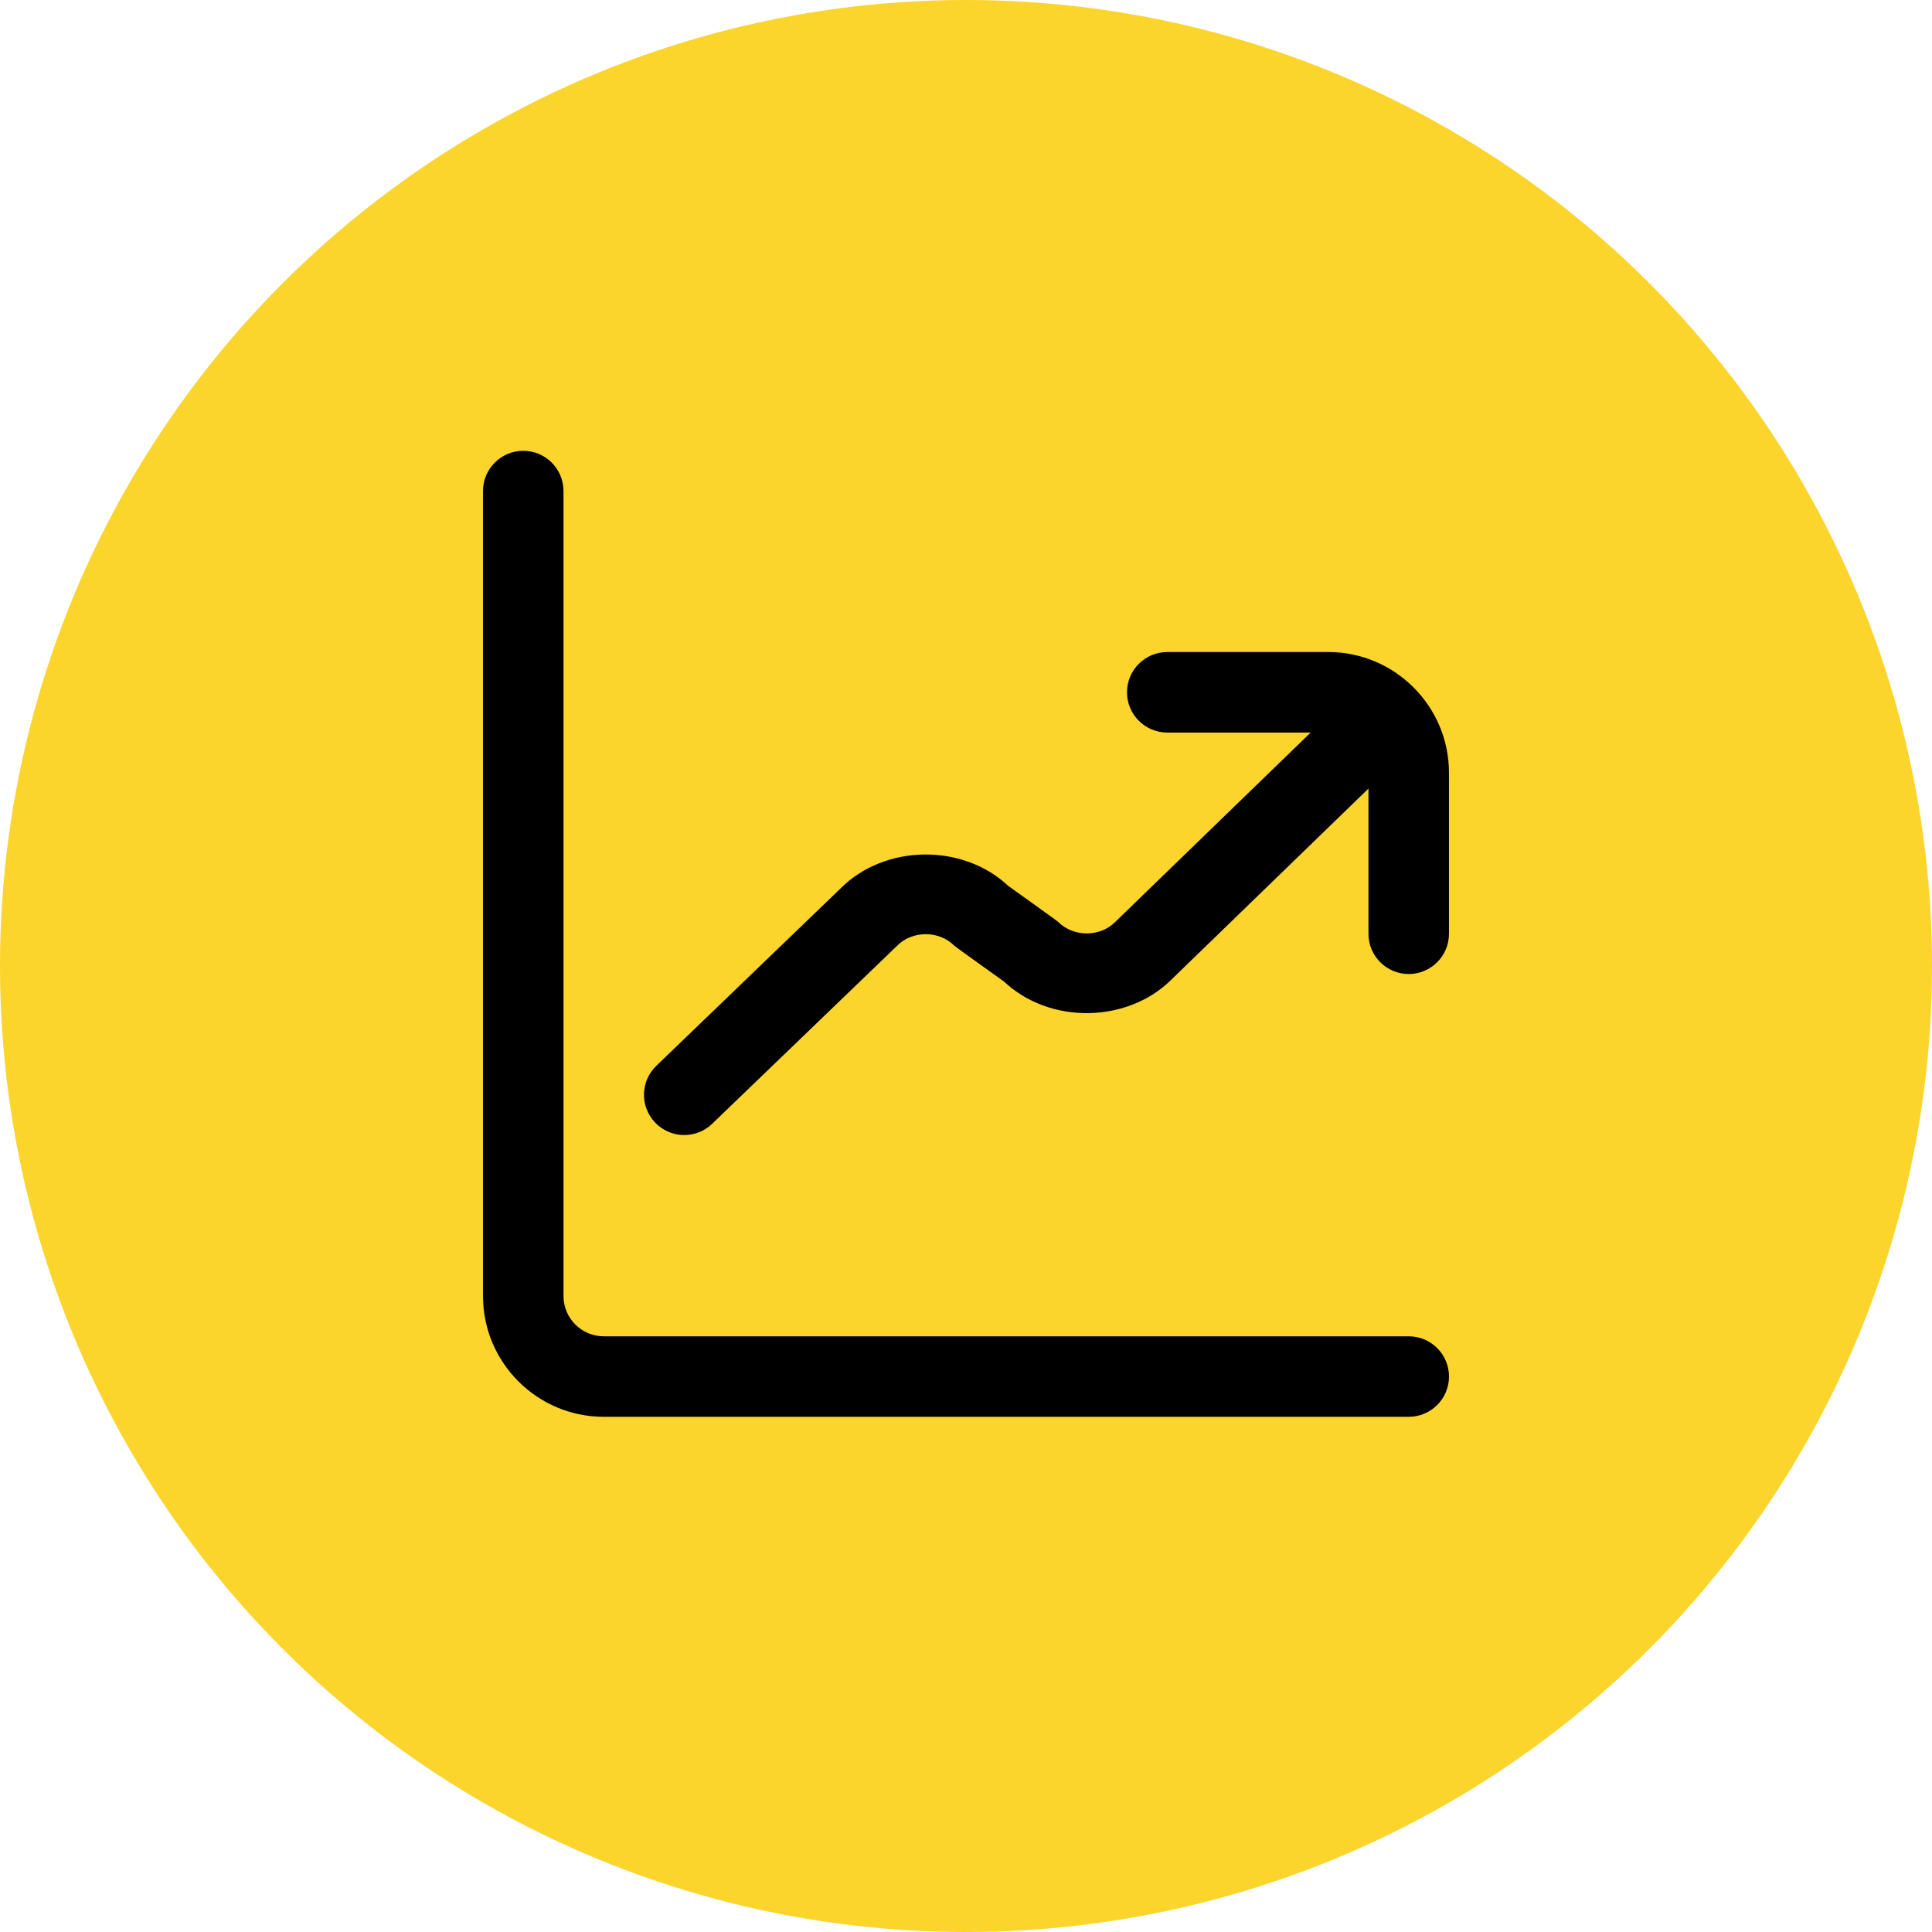
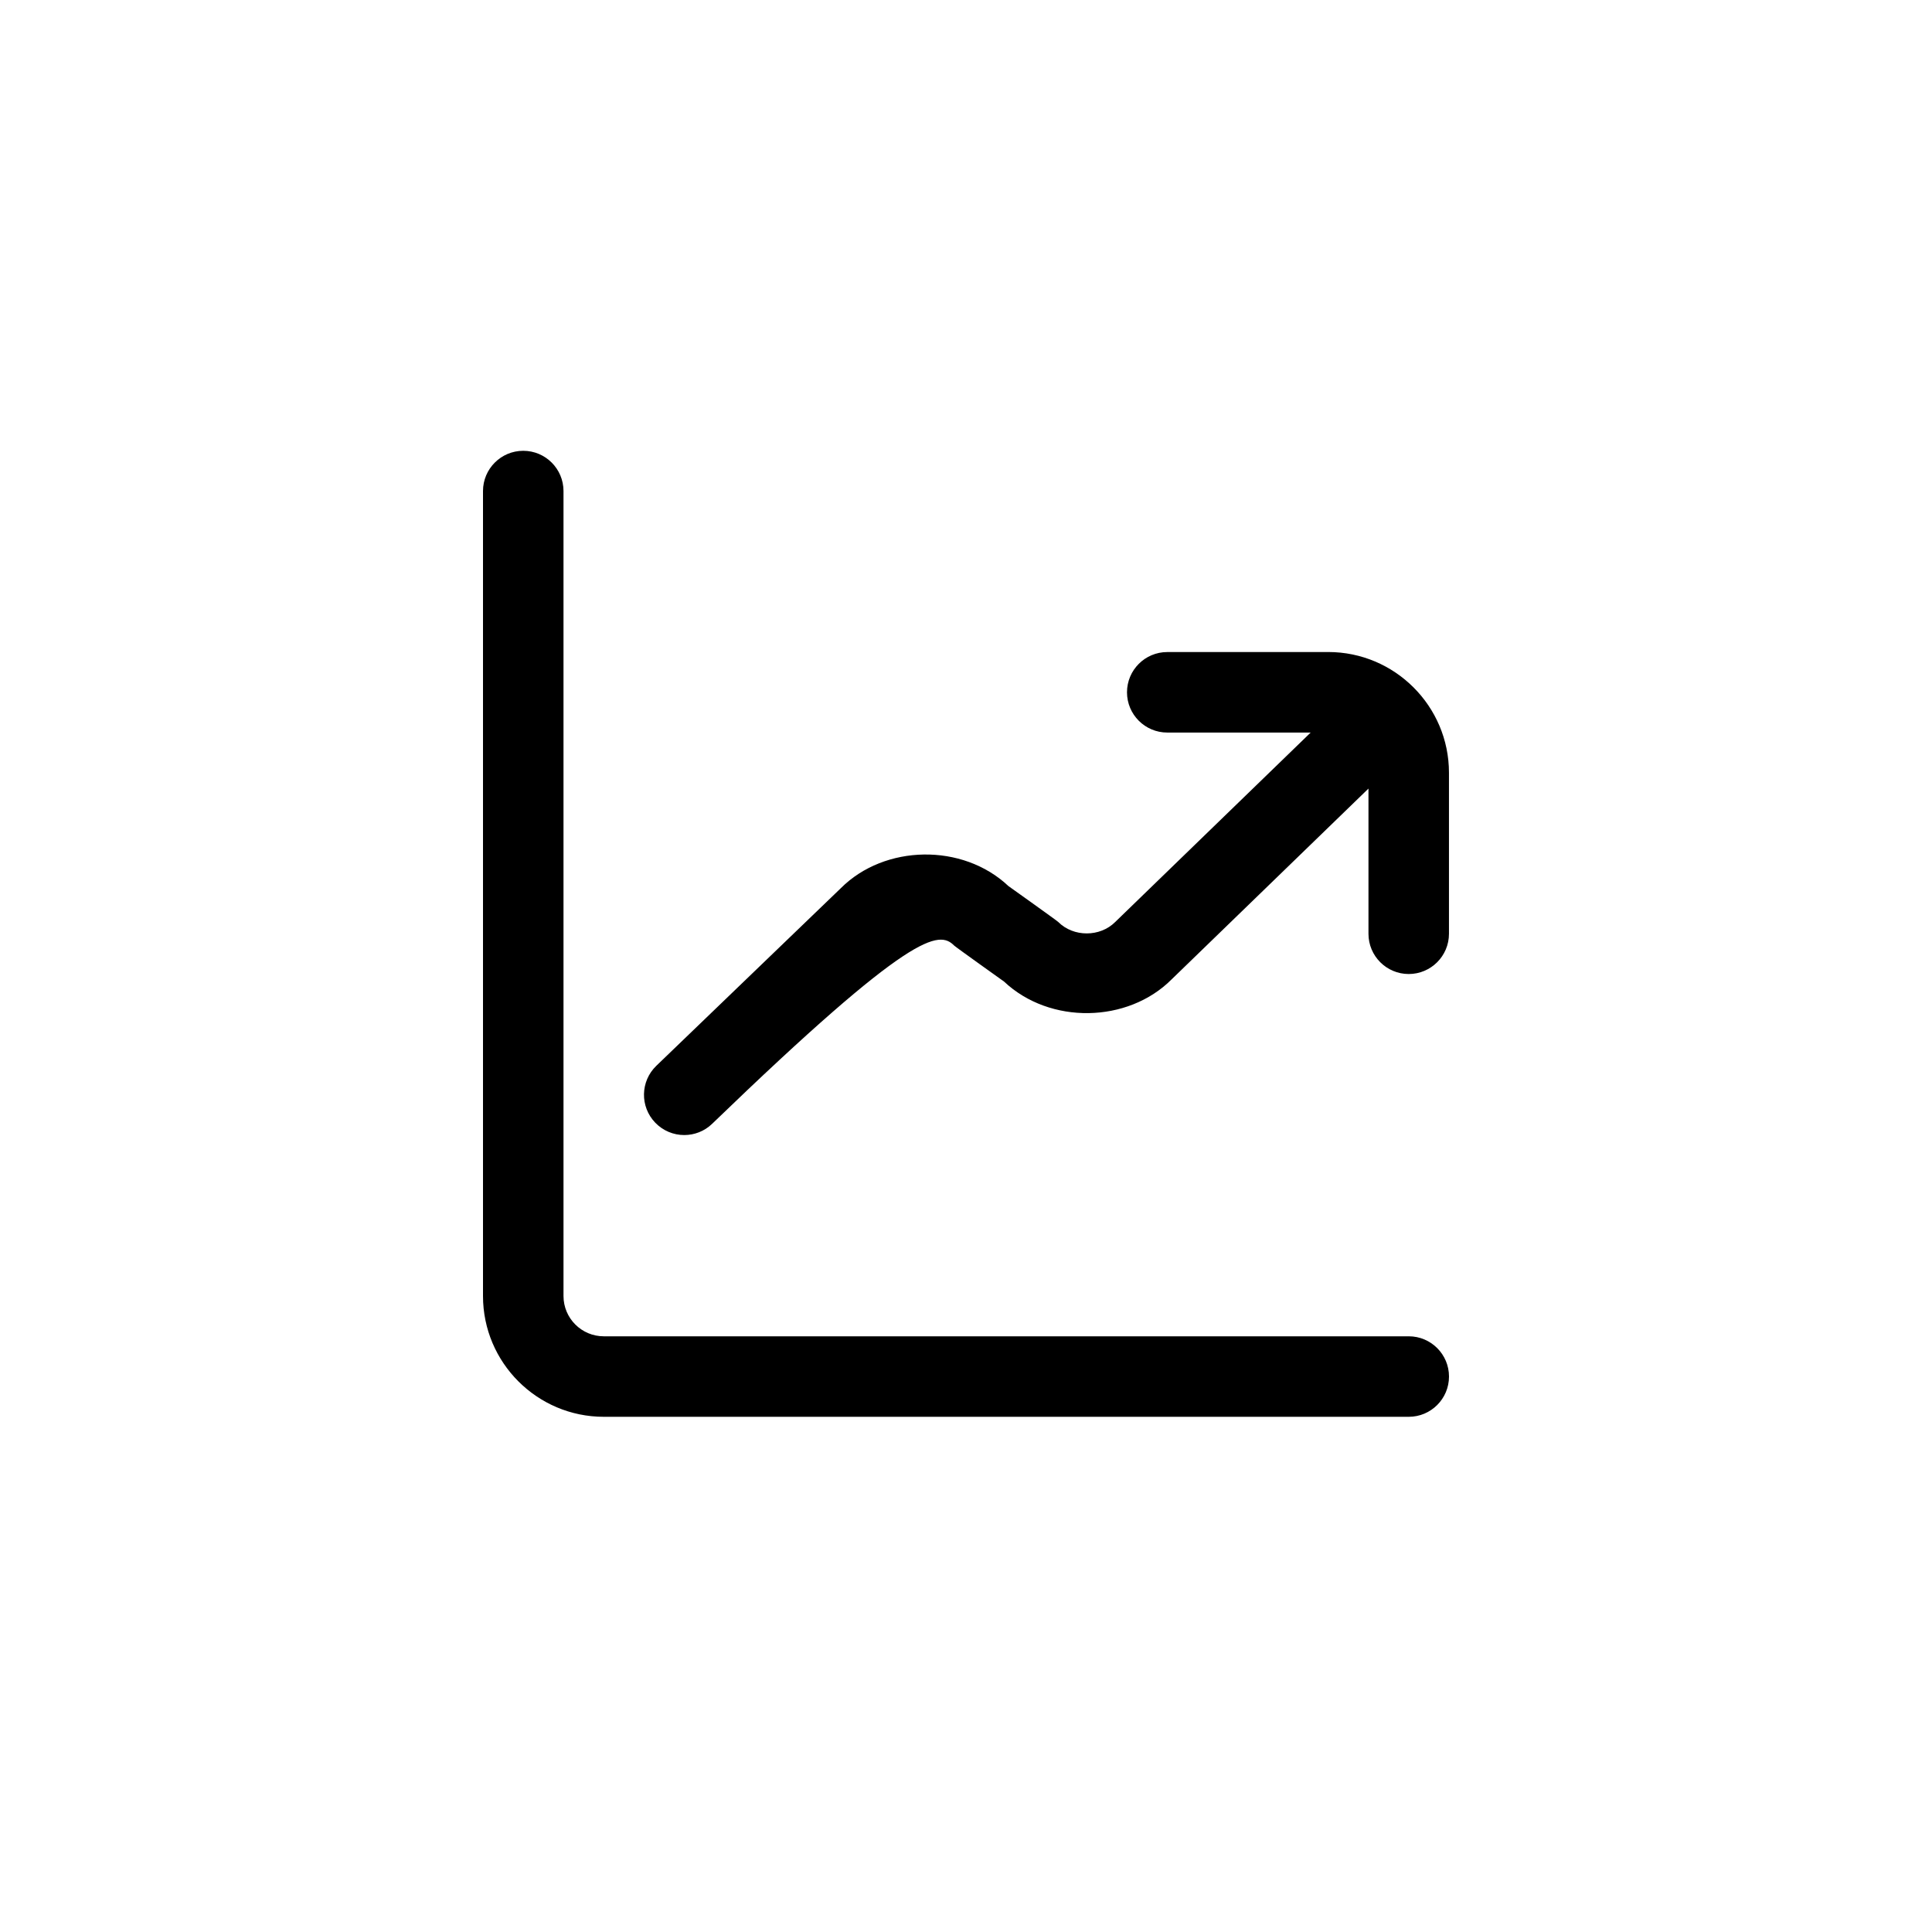
<svg xmlns="http://www.w3.org/2000/svg" width="60" height="60" viewBox="0 0 60 60" fill="none">
-   <circle cx="30" cy="30" r="30" fill="#FBD42C" />
  <g clip-path="url(#clip0_470_70)">
-     <path d="M45 42.75C45 43.44 44.44 44 43.75 44H18.75C16.683 44 15 42.318 15 40.25V15.25C15 14.56 15.56 14 16.25 14C16.94 14 17.5 14.56 17.5 15.25V40.25C17.5 40.939 18.061 41.5 18.75 41.5H43.75C44.44 41.5 45 42.06 45 42.75ZM41.25 20.25H36.25C35.56 20.25 35 20.81 35 21.5C35 22.19 35.56 22.75 36.25 22.75H40.704L34.633 28.634C34.161 29.106 33.337 29.106 32.866 28.634C32.815 28.584 31.317 27.517 31.317 27.517C29.895 26.176 27.471 26.226 26.115 27.581L20.383 33.099C19.885 33.578 19.87 34.369 20.349 34.866C20.595 35.121 20.921 35.25 21.25 35.25C21.562 35.25 21.875 35.134 22.116 34.901L27.866 29.366C28.337 28.894 29.161 28.894 29.633 29.366C29.684 29.416 31.181 30.483 31.181 30.483C32.605 31.825 35.026 31.777 36.386 30.415L42.499 24.49V28.999C42.499 29.689 43.059 30.249 43.749 30.249C44.439 30.249 44.999 29.689 44.999 28.999V23.999C44.999 21.931 43.316 20.249 41.249 20.249L41.25 20.25Z" fill="black" />
+     <path d="M45 42.75C45 43.44 44.44 44 43.75 44H18.75C16.683 44 15 42.318 15 40.25V15.25C15 14.56 15.56 14 16.25 14C16.94 14 17.5 14.56 17.5 15.25V40.25C17.5 40.939 18.061 41.5 18.75 41.5H43.75C44.44 41.5 45 42.06 45 42.75ZM41.25 20.25H36.25C35.56 20.25 35 20.81 35 21.5C35 22.19 35.56 22.75 36.25 22.75H40.704L34.633 28.634C34.161 29.106 33.337 29.106 32.866 28.634C32.815 28.584 31.317 27.517 31.317 27.517C29.895 26.176 27.471 26.226 26.115 27.581L20.383 33.099C19.885 33.578 19.87 34.369 20.349 34.866C20.595 35.121 20.921 35.25 21.25 35.25C21.562 35.25 21.875 35.134 22.116 34.901C28.337 28.894 29.161 28.894 29.633 29.366C29.684 29.416 31.181 30.483 31.181 30.483C32.605 31.825 35.026 31.777 36.386 30.415L42.499 24.49V28.999C42.499 29.689 43.059 30.249 43.749 30.249C44.439 30.249 44.999 29.689 44.999 28.999V23.999C44.999 21.931 43.316 20.249 41.249 20.249L41.25 20.25Z" fill="black" />
  </g>
  <defs>
    <clipPath id="clip0_470_70">
      <rect width="30" height="30" fill="white" transform="translate(15 14)" />
    </clipPath>
  </defs>
</svg>